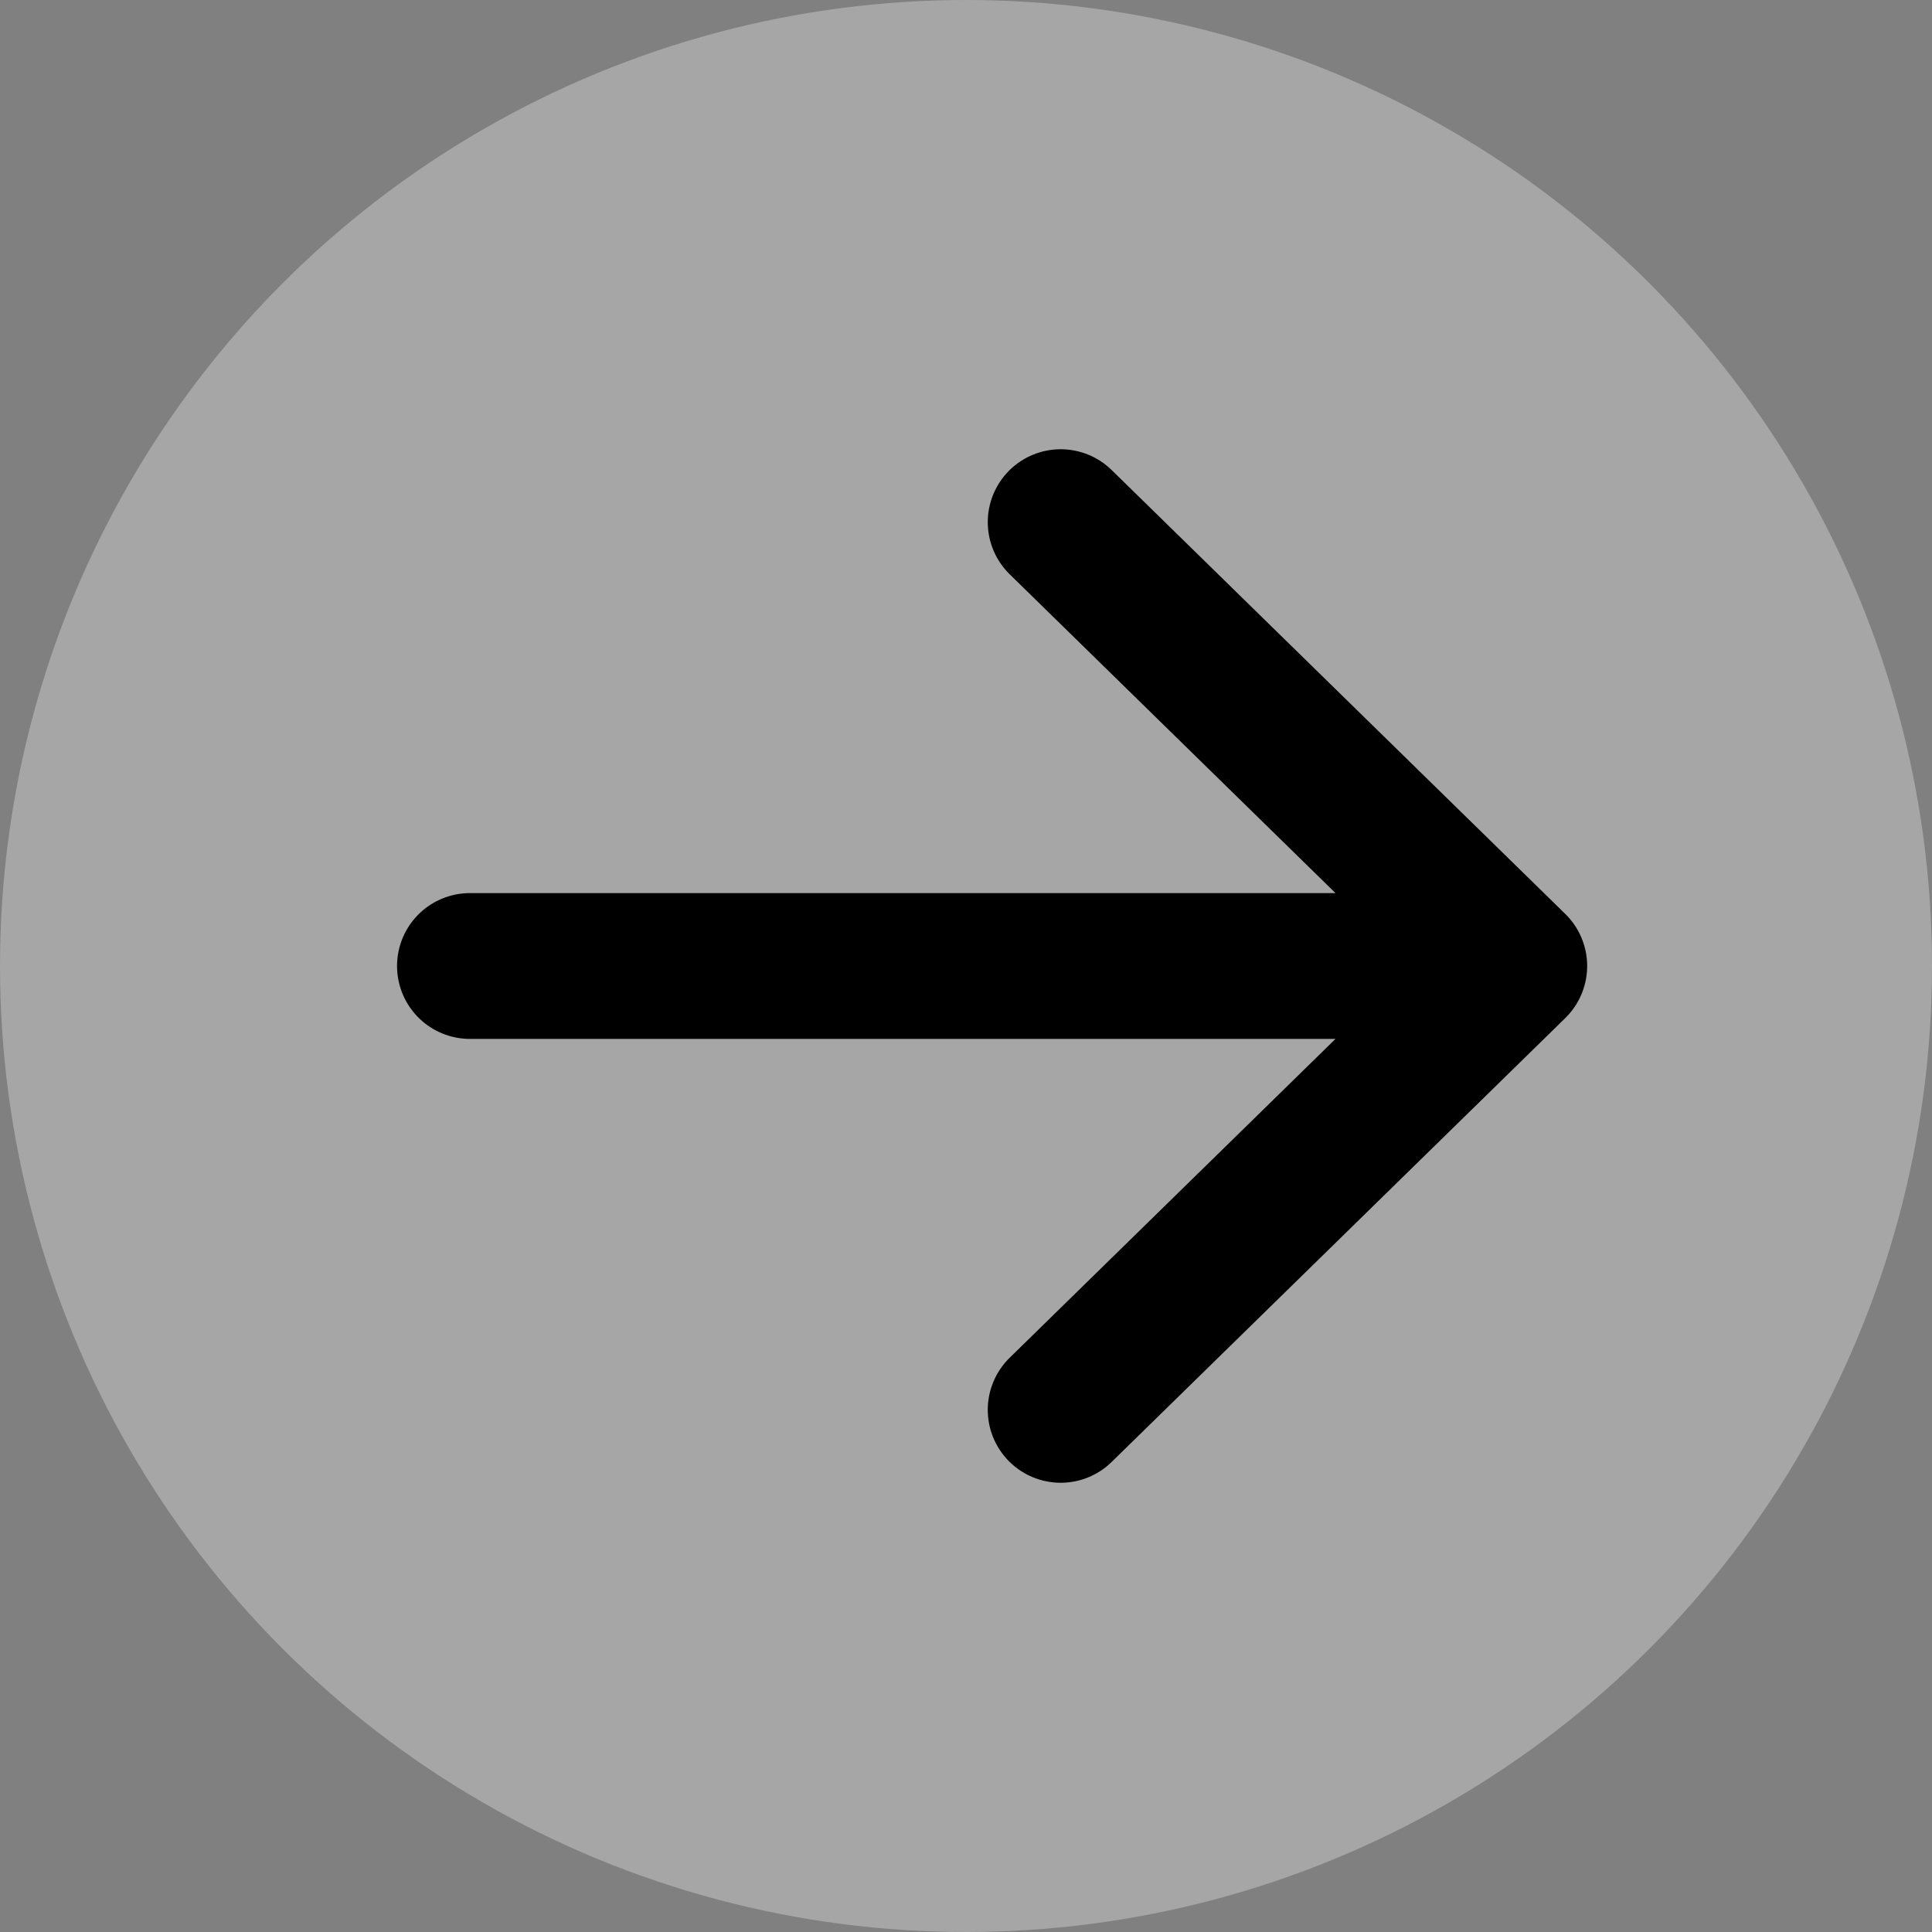
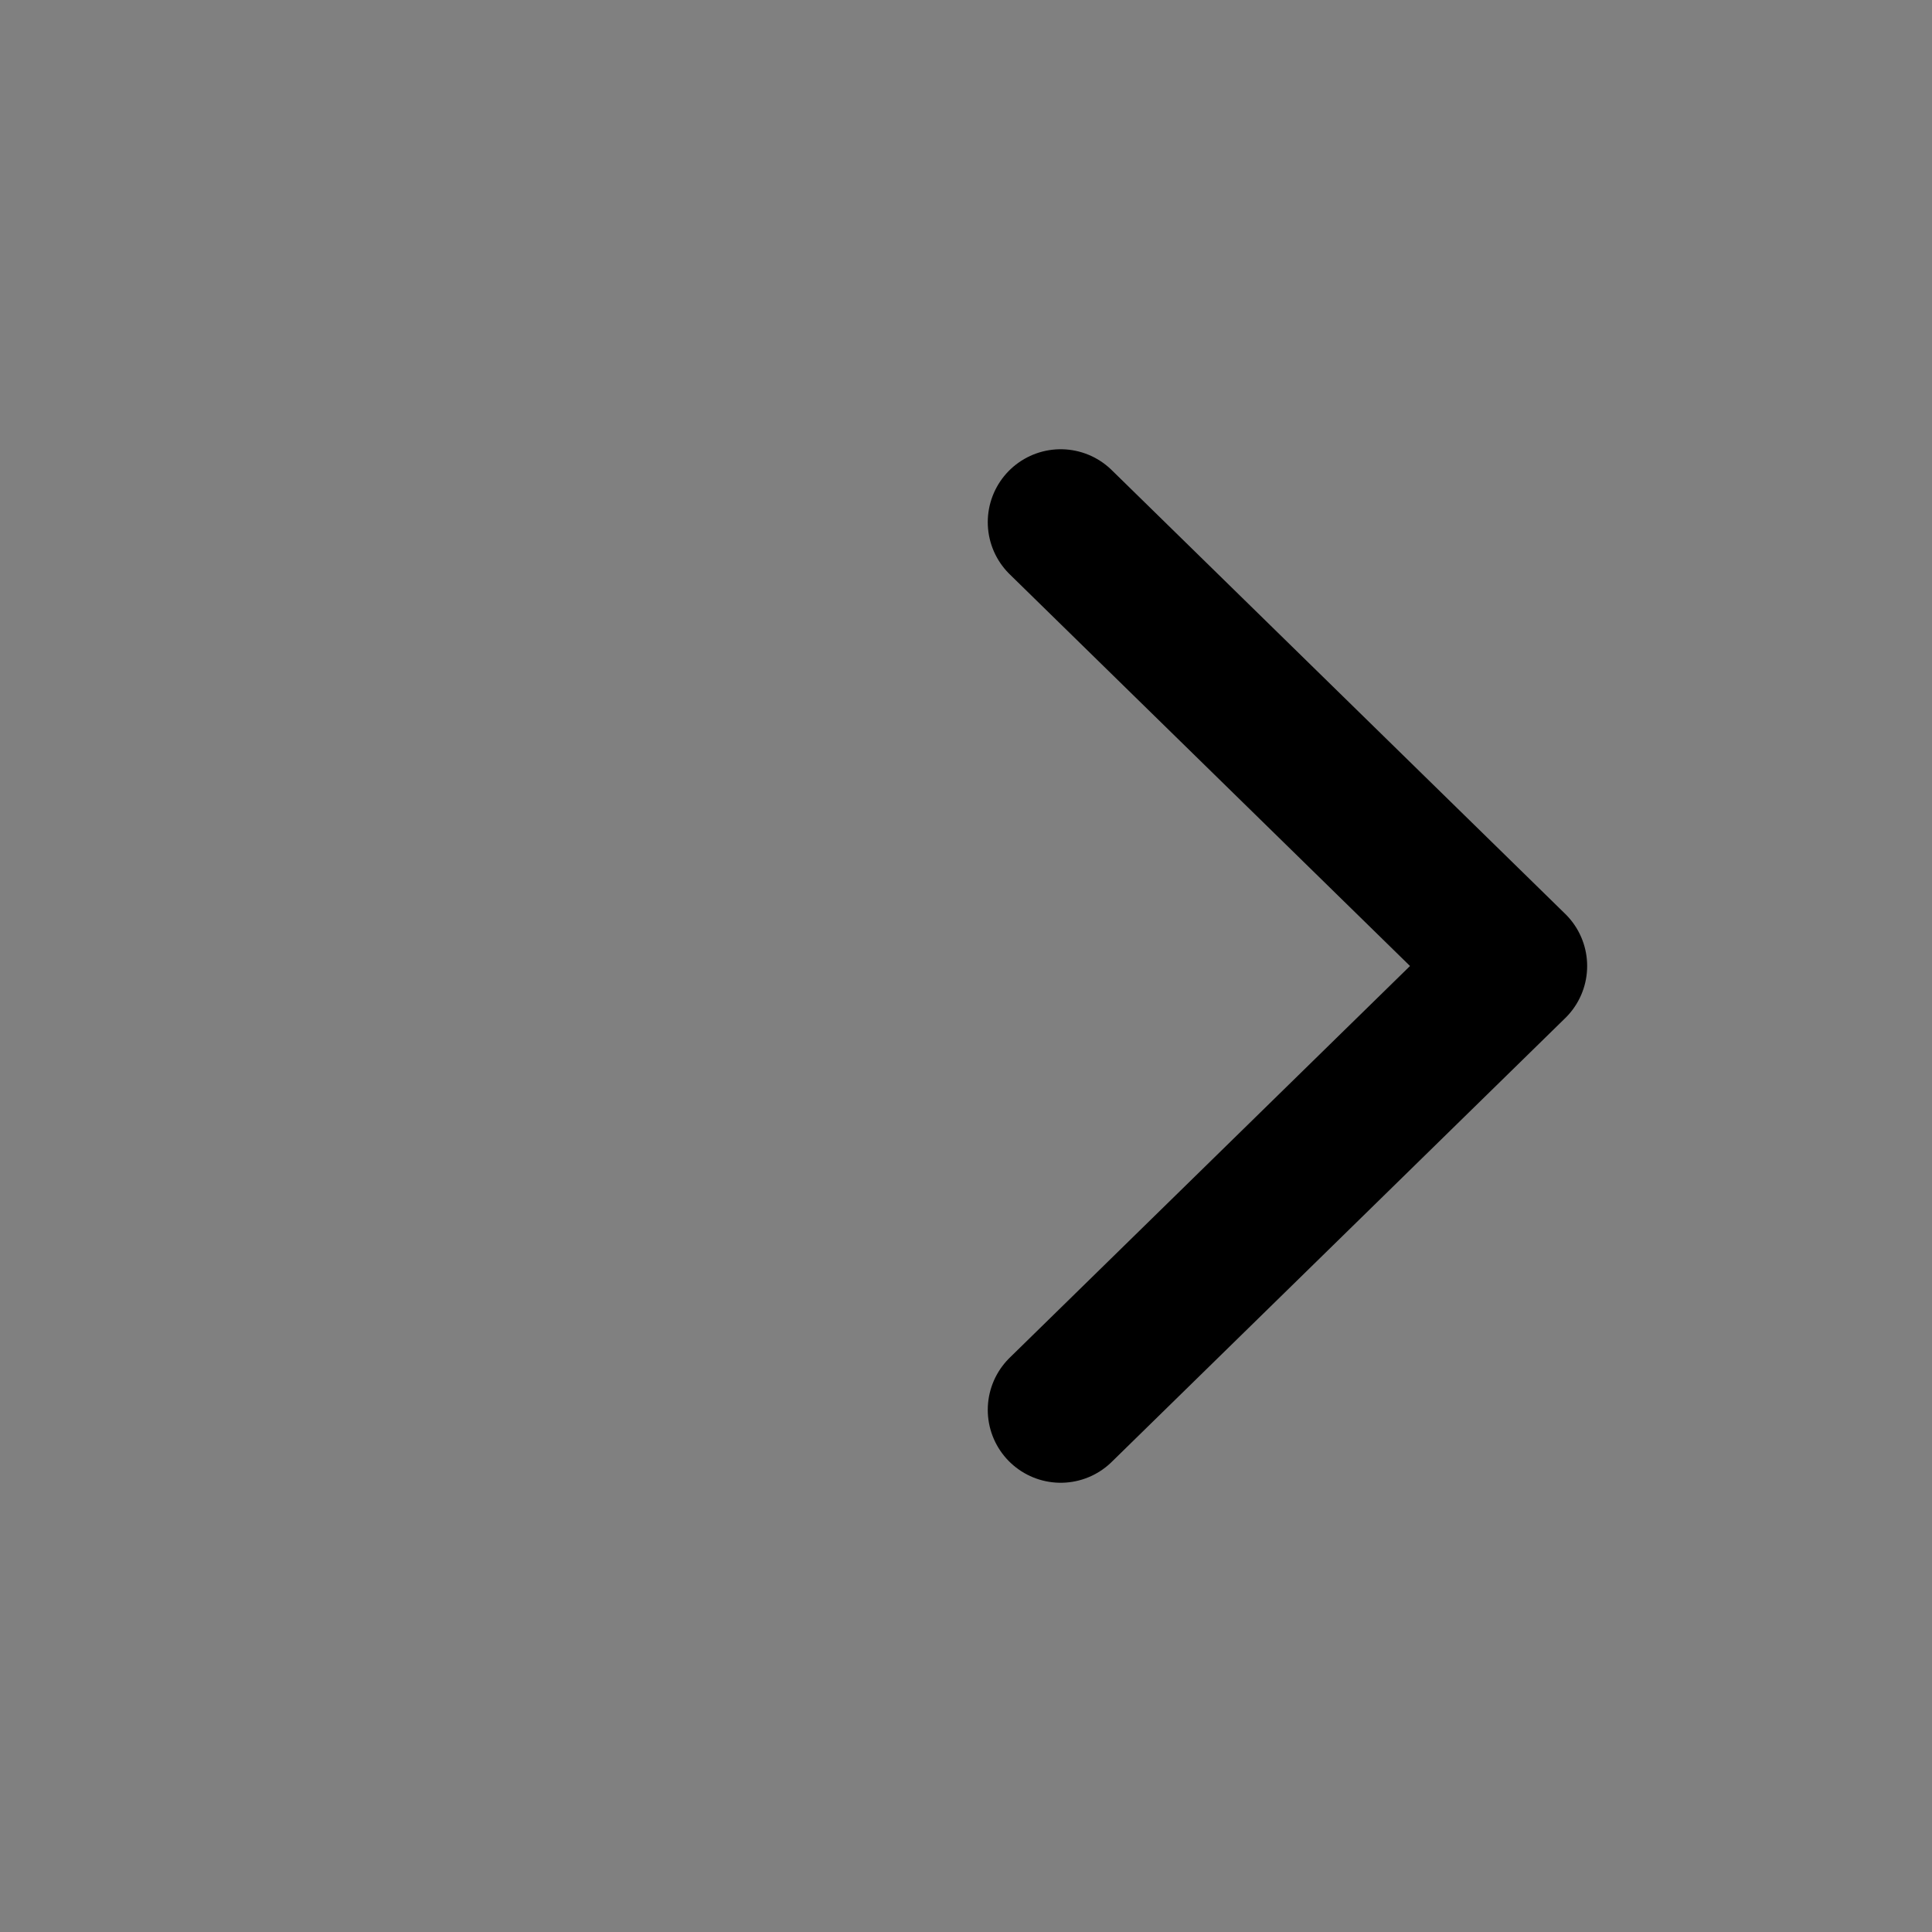
<svg xmlns="http://www.w3.org/2000/svg" width="53" height="53" viewBox="0 0 53 53" fill="none">
  <rect x="0" y="0" width="53" height="53" fill="#808080" stroke="none" />
  <g id="Laptop/Desktop Slider Arrow">
-     <circle id="Ellipse 4" opacity="0.3" cx="26.5" cy="26.5" r="26.5" fill="white" />
-     <path id="Vector 1" d="M29.097 14.324L41.54 26.5M41.54 26.5L29.097 38.676M41.54 26.5H12.892" stroke="black" stroke-width="4" stroke-linecap="round" stroke-linejoin="round" />
+     <path id="Vector 1" d="M29.097 14.324L41.54 26.5M41.54 26.5L29.097 38.676M41.54 26.5" stroke="black" stroke-width="4" stroke-linecap="round" stroke-linejoin="round" />
  </g>
</svg>